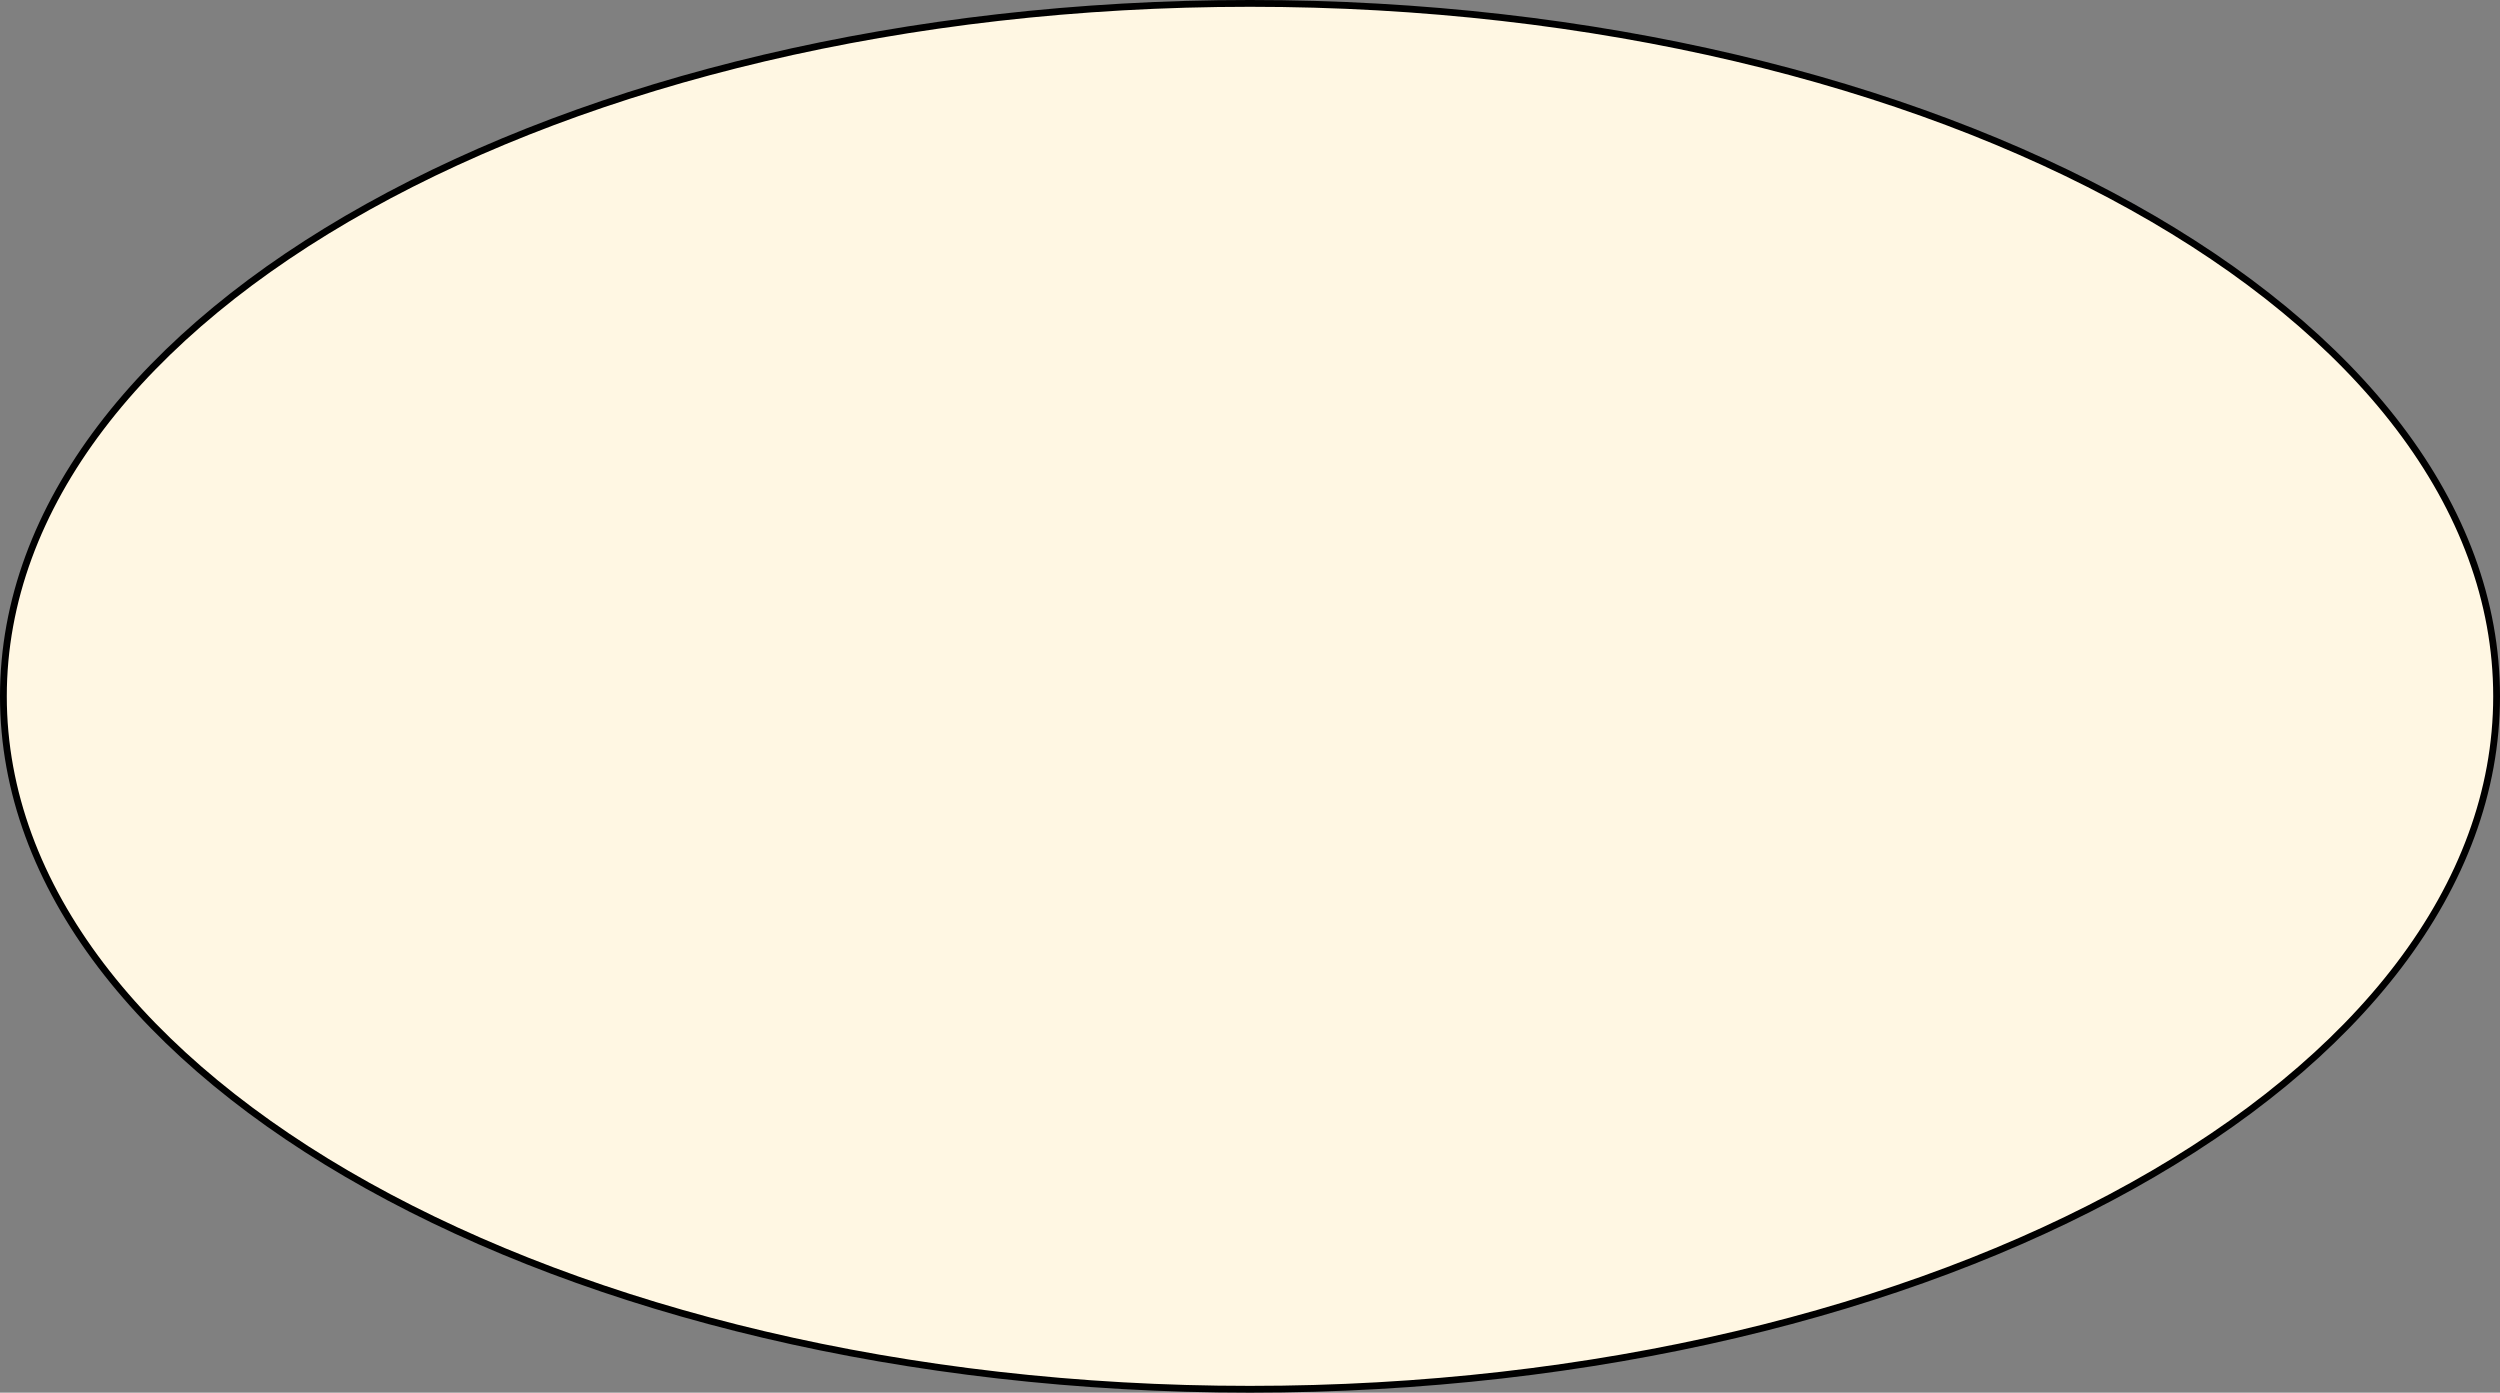
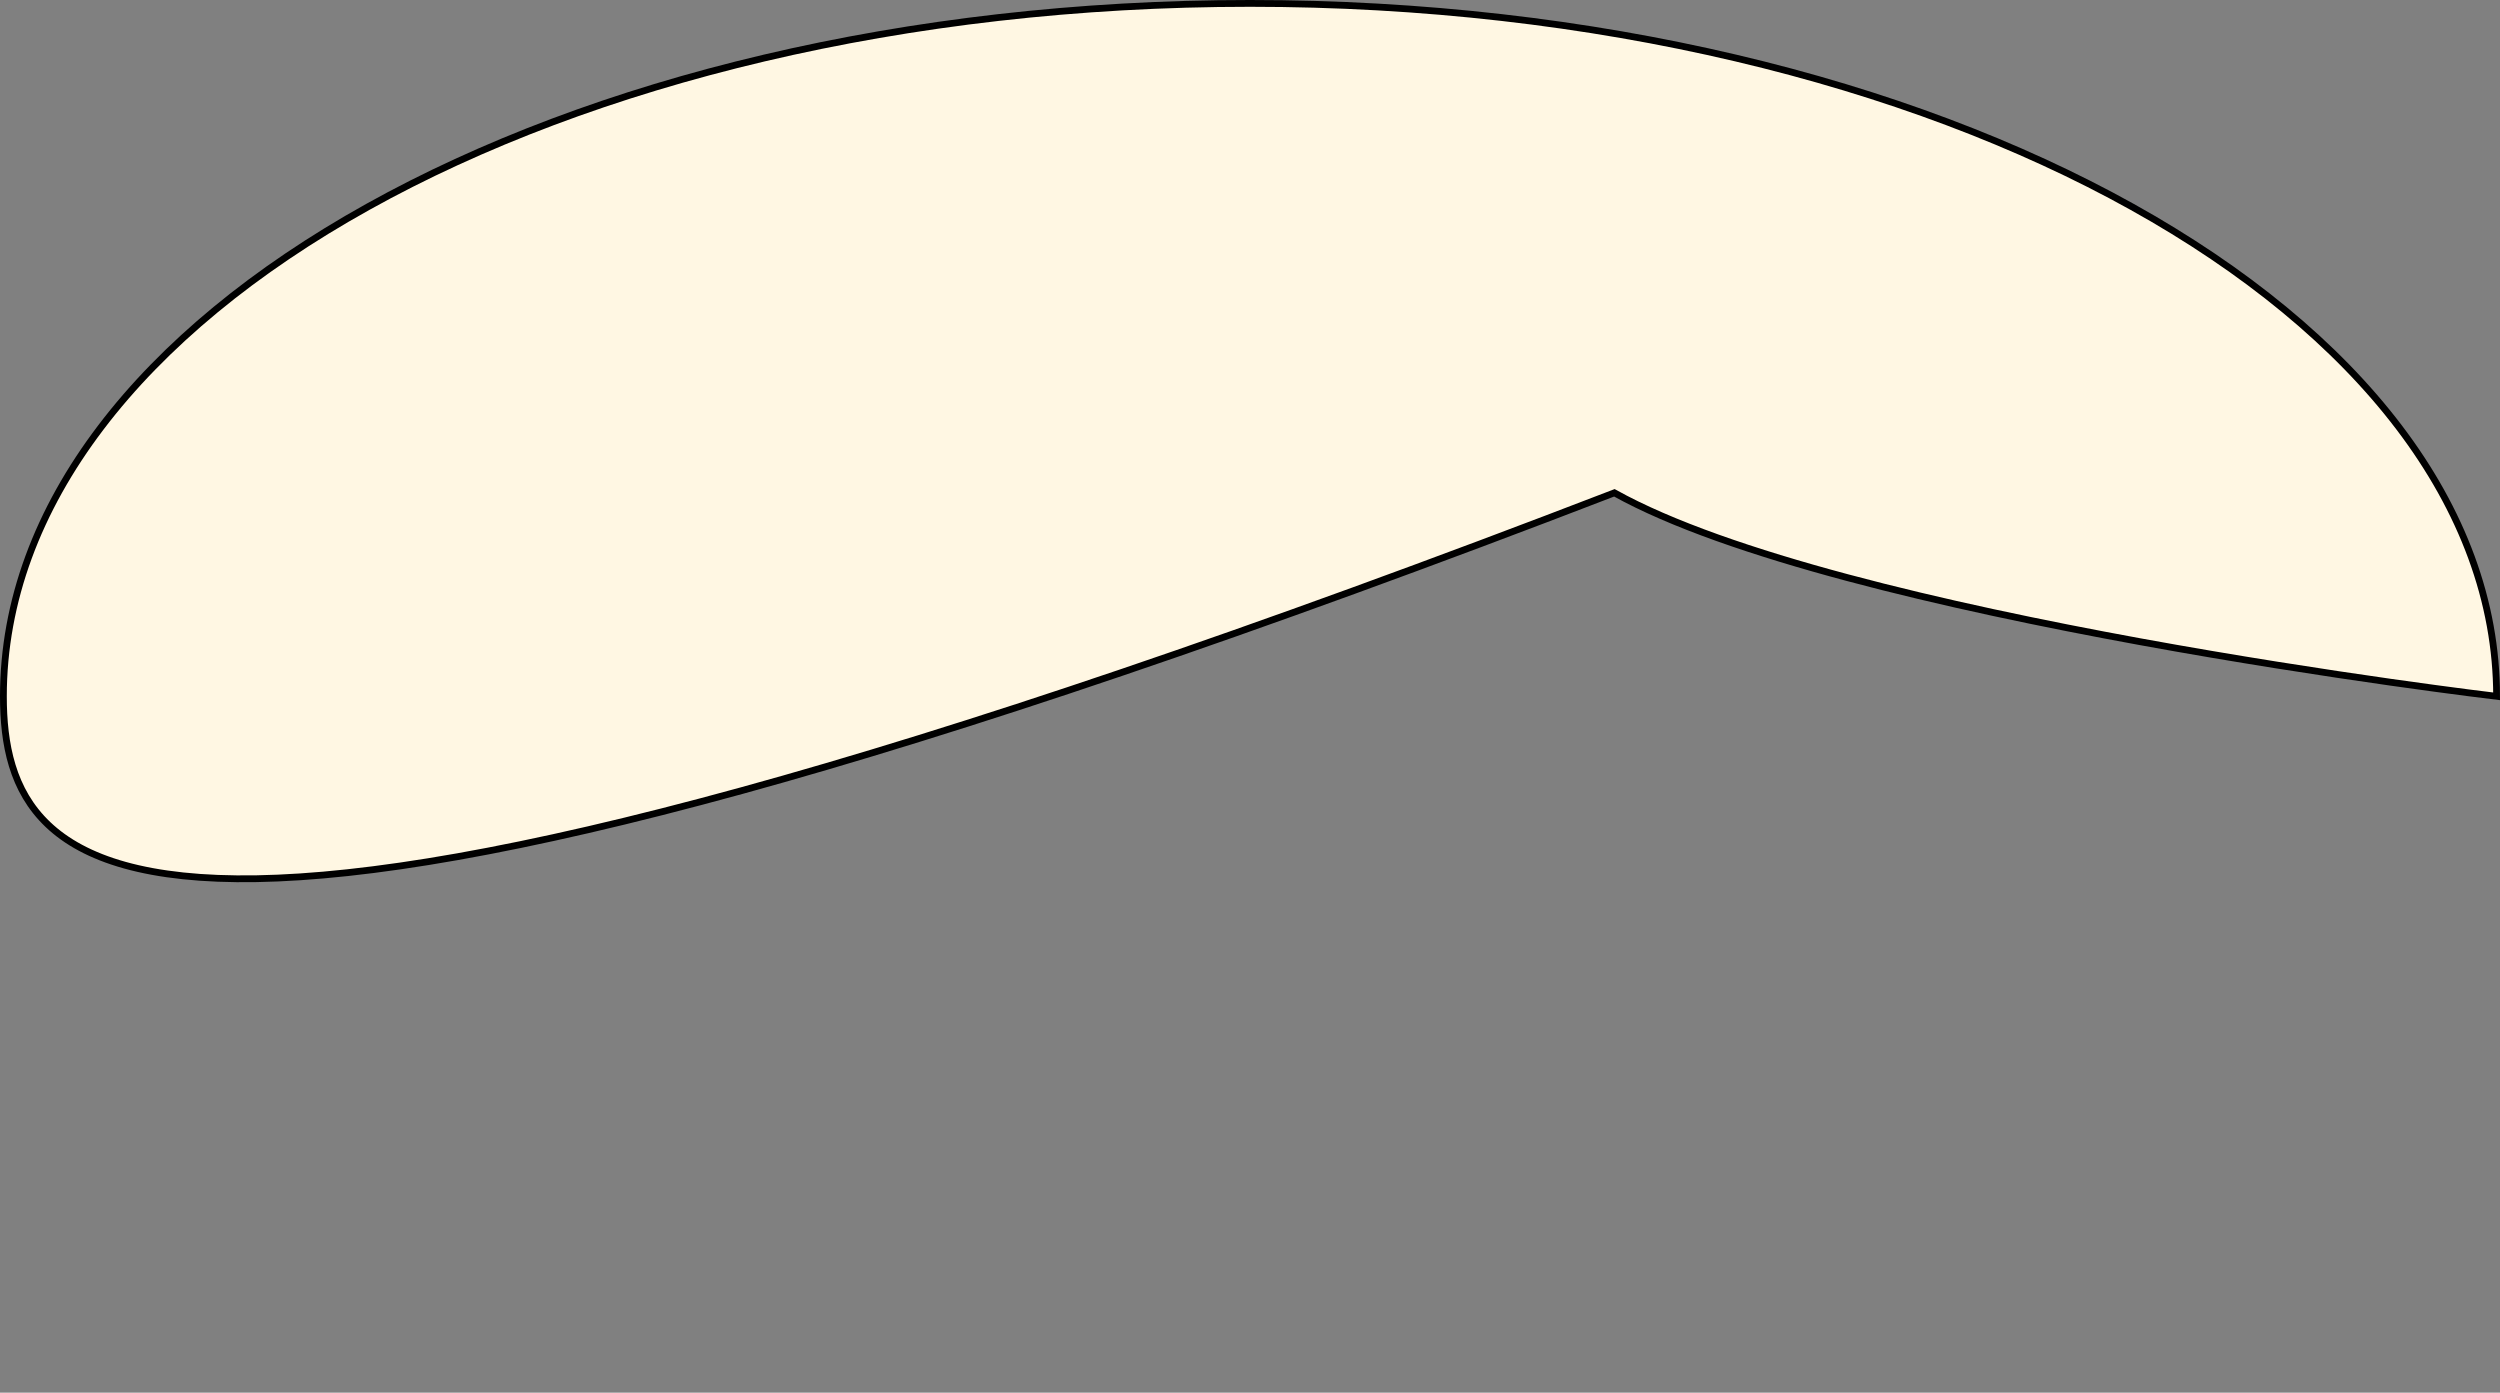
<svg xmlns="http://www.w3.org/2000/svg" width="368" height="205" fill="none">
  <rect width="100%" height="100%" fill="#808080" stroke="none" />
-   <path d="M367.5 102.5c0 28.041-20.409 53.532-53.636 72.042-33.21 18.5-79.123 29.958-129.864 29.958s-96.654-11.458-129.864-29.958C20.909 156.032.5 130.541.5 102.5c0-28.041 20.409-53.532 53.636-72.042C87.346 11.958 133.259.5 184 .5s96.654 11.458 129.864 29.958c33.227 18.51 53.636 44 53.636 72.042z" fill="#FFF7E3" stroke="#000" />
+   <path d="M367.5 102.5s-96.654-11.458-129.864-29.958C20.909 156.032.5 130.541.5 102.5c0-28.041 20.409-53.532 53.636-72.042C87.346 11.958 133.259.5 184 .5s96.654 11.458 129.864 29.958c33.227 18.51 53.636 44 53.636 72.042z" fill="#FFF7E3" stroke="#000" />
</svg>